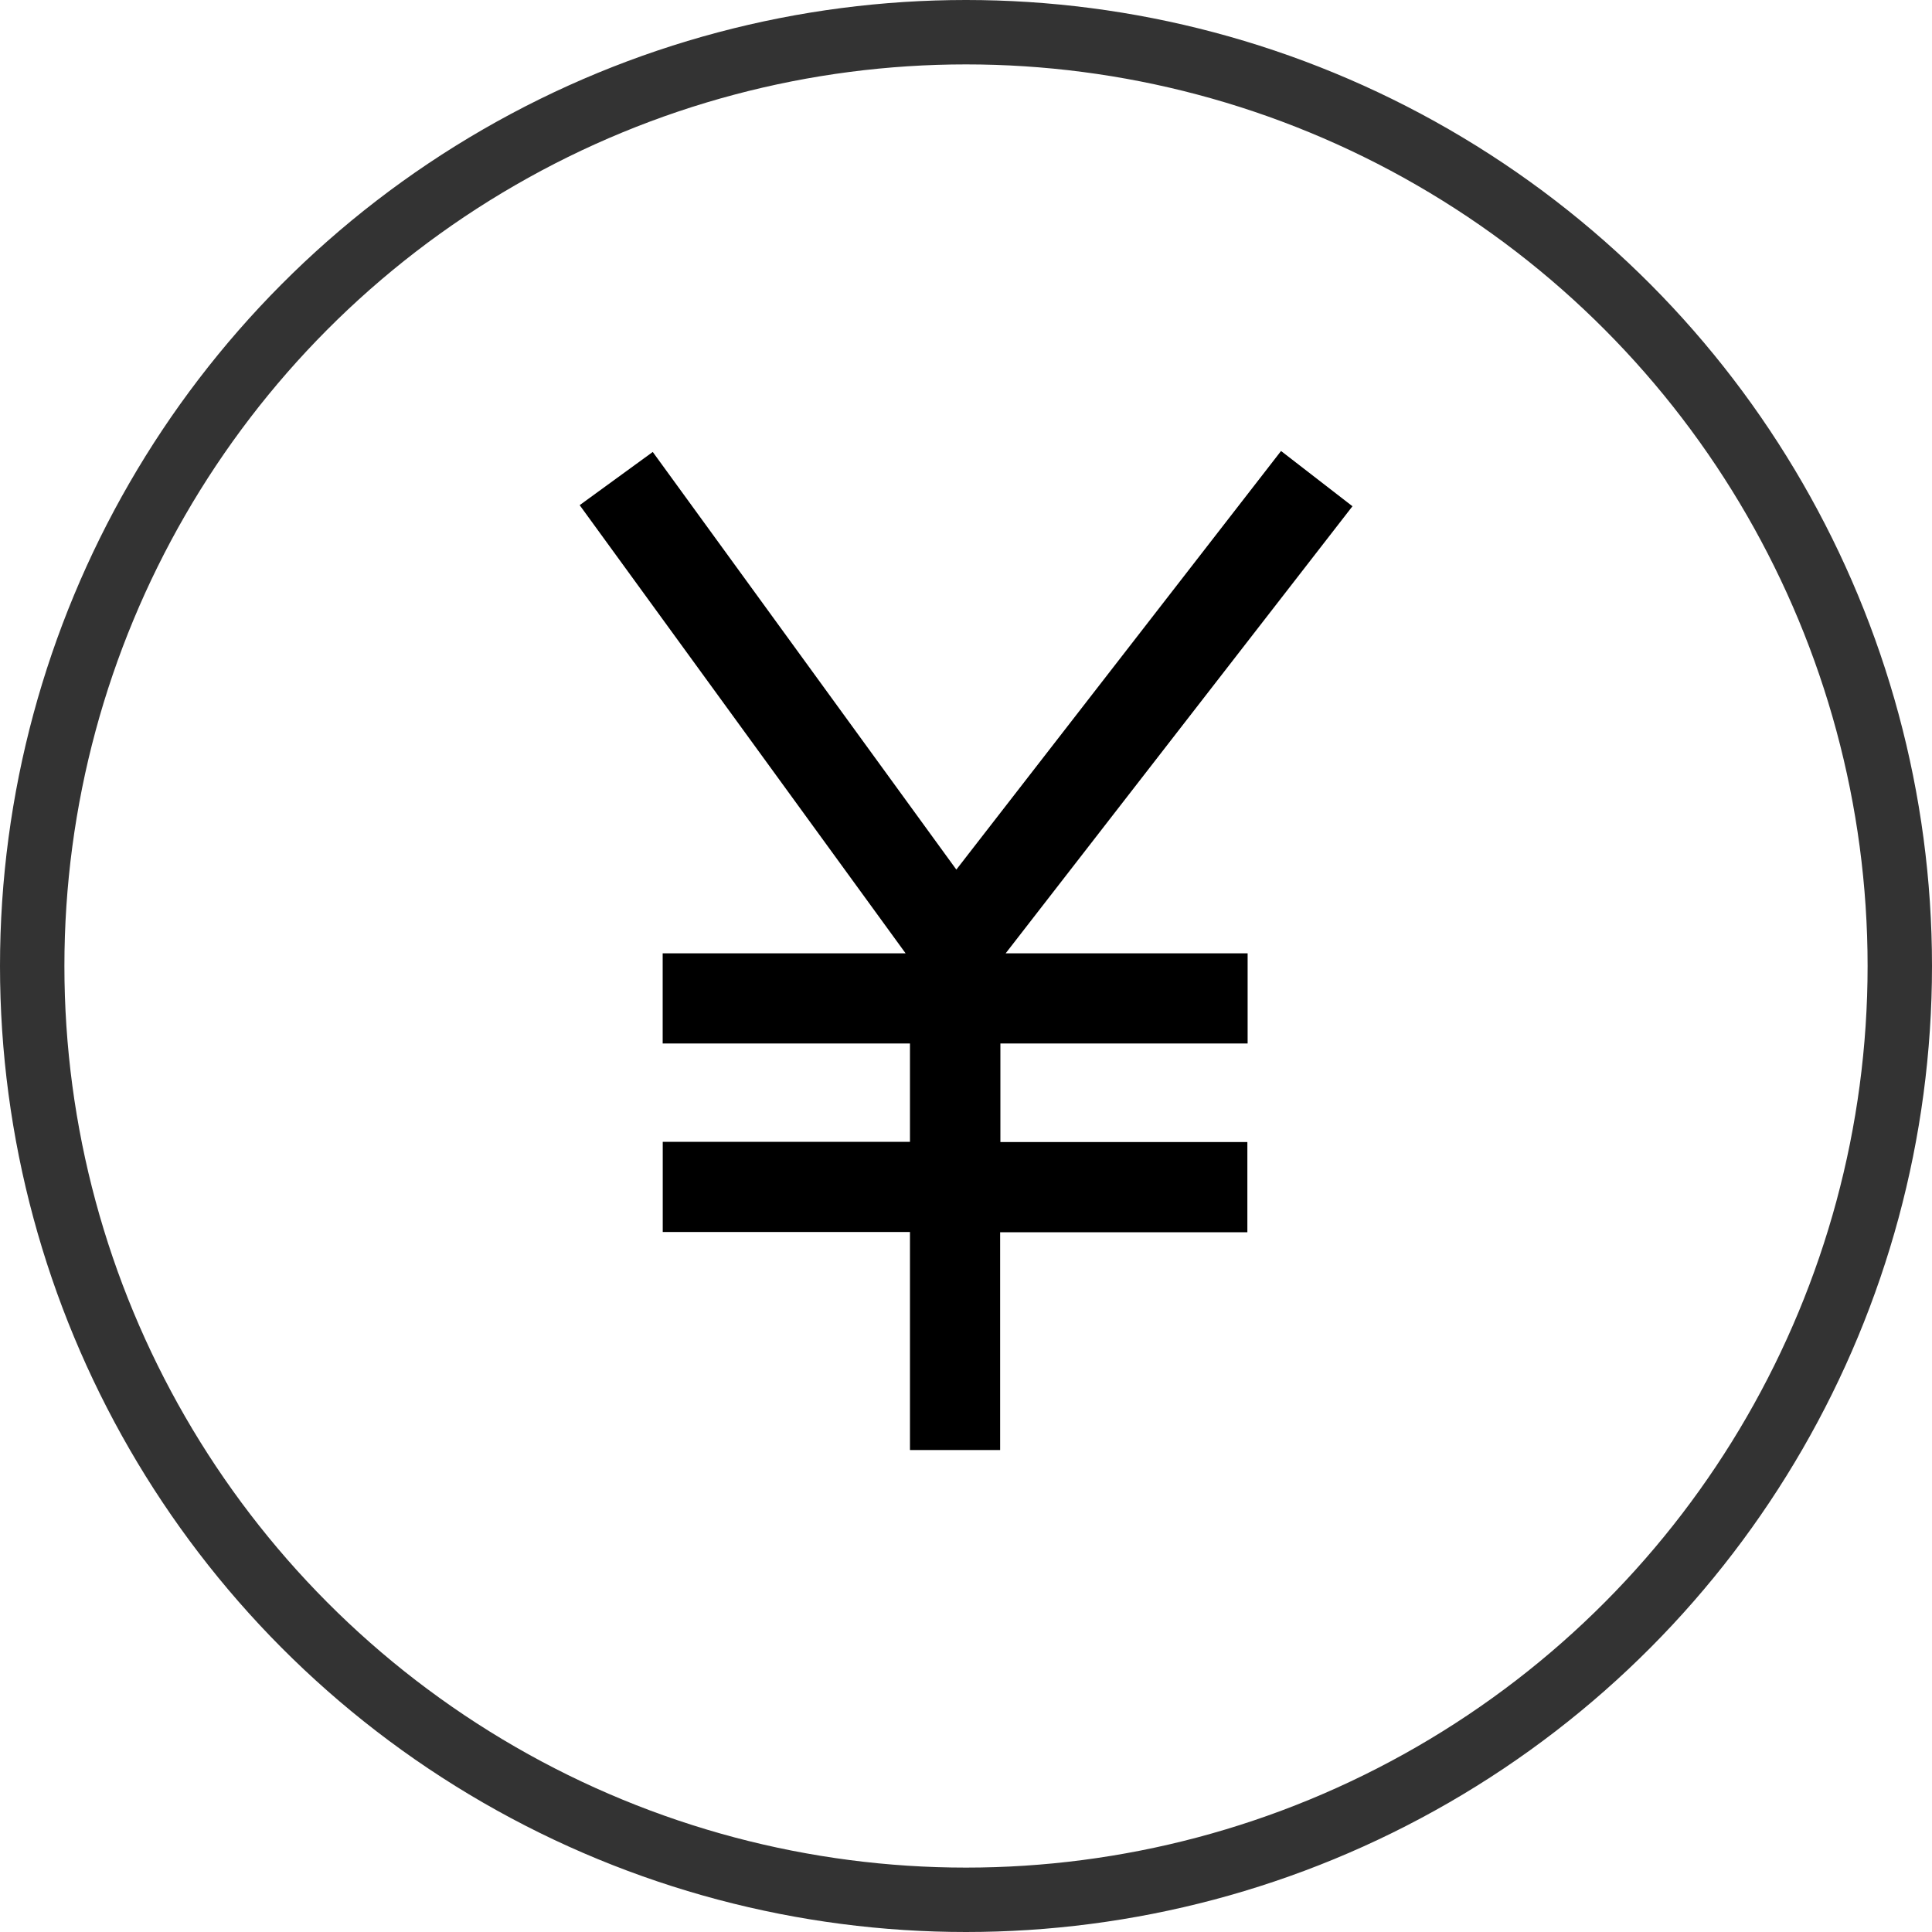
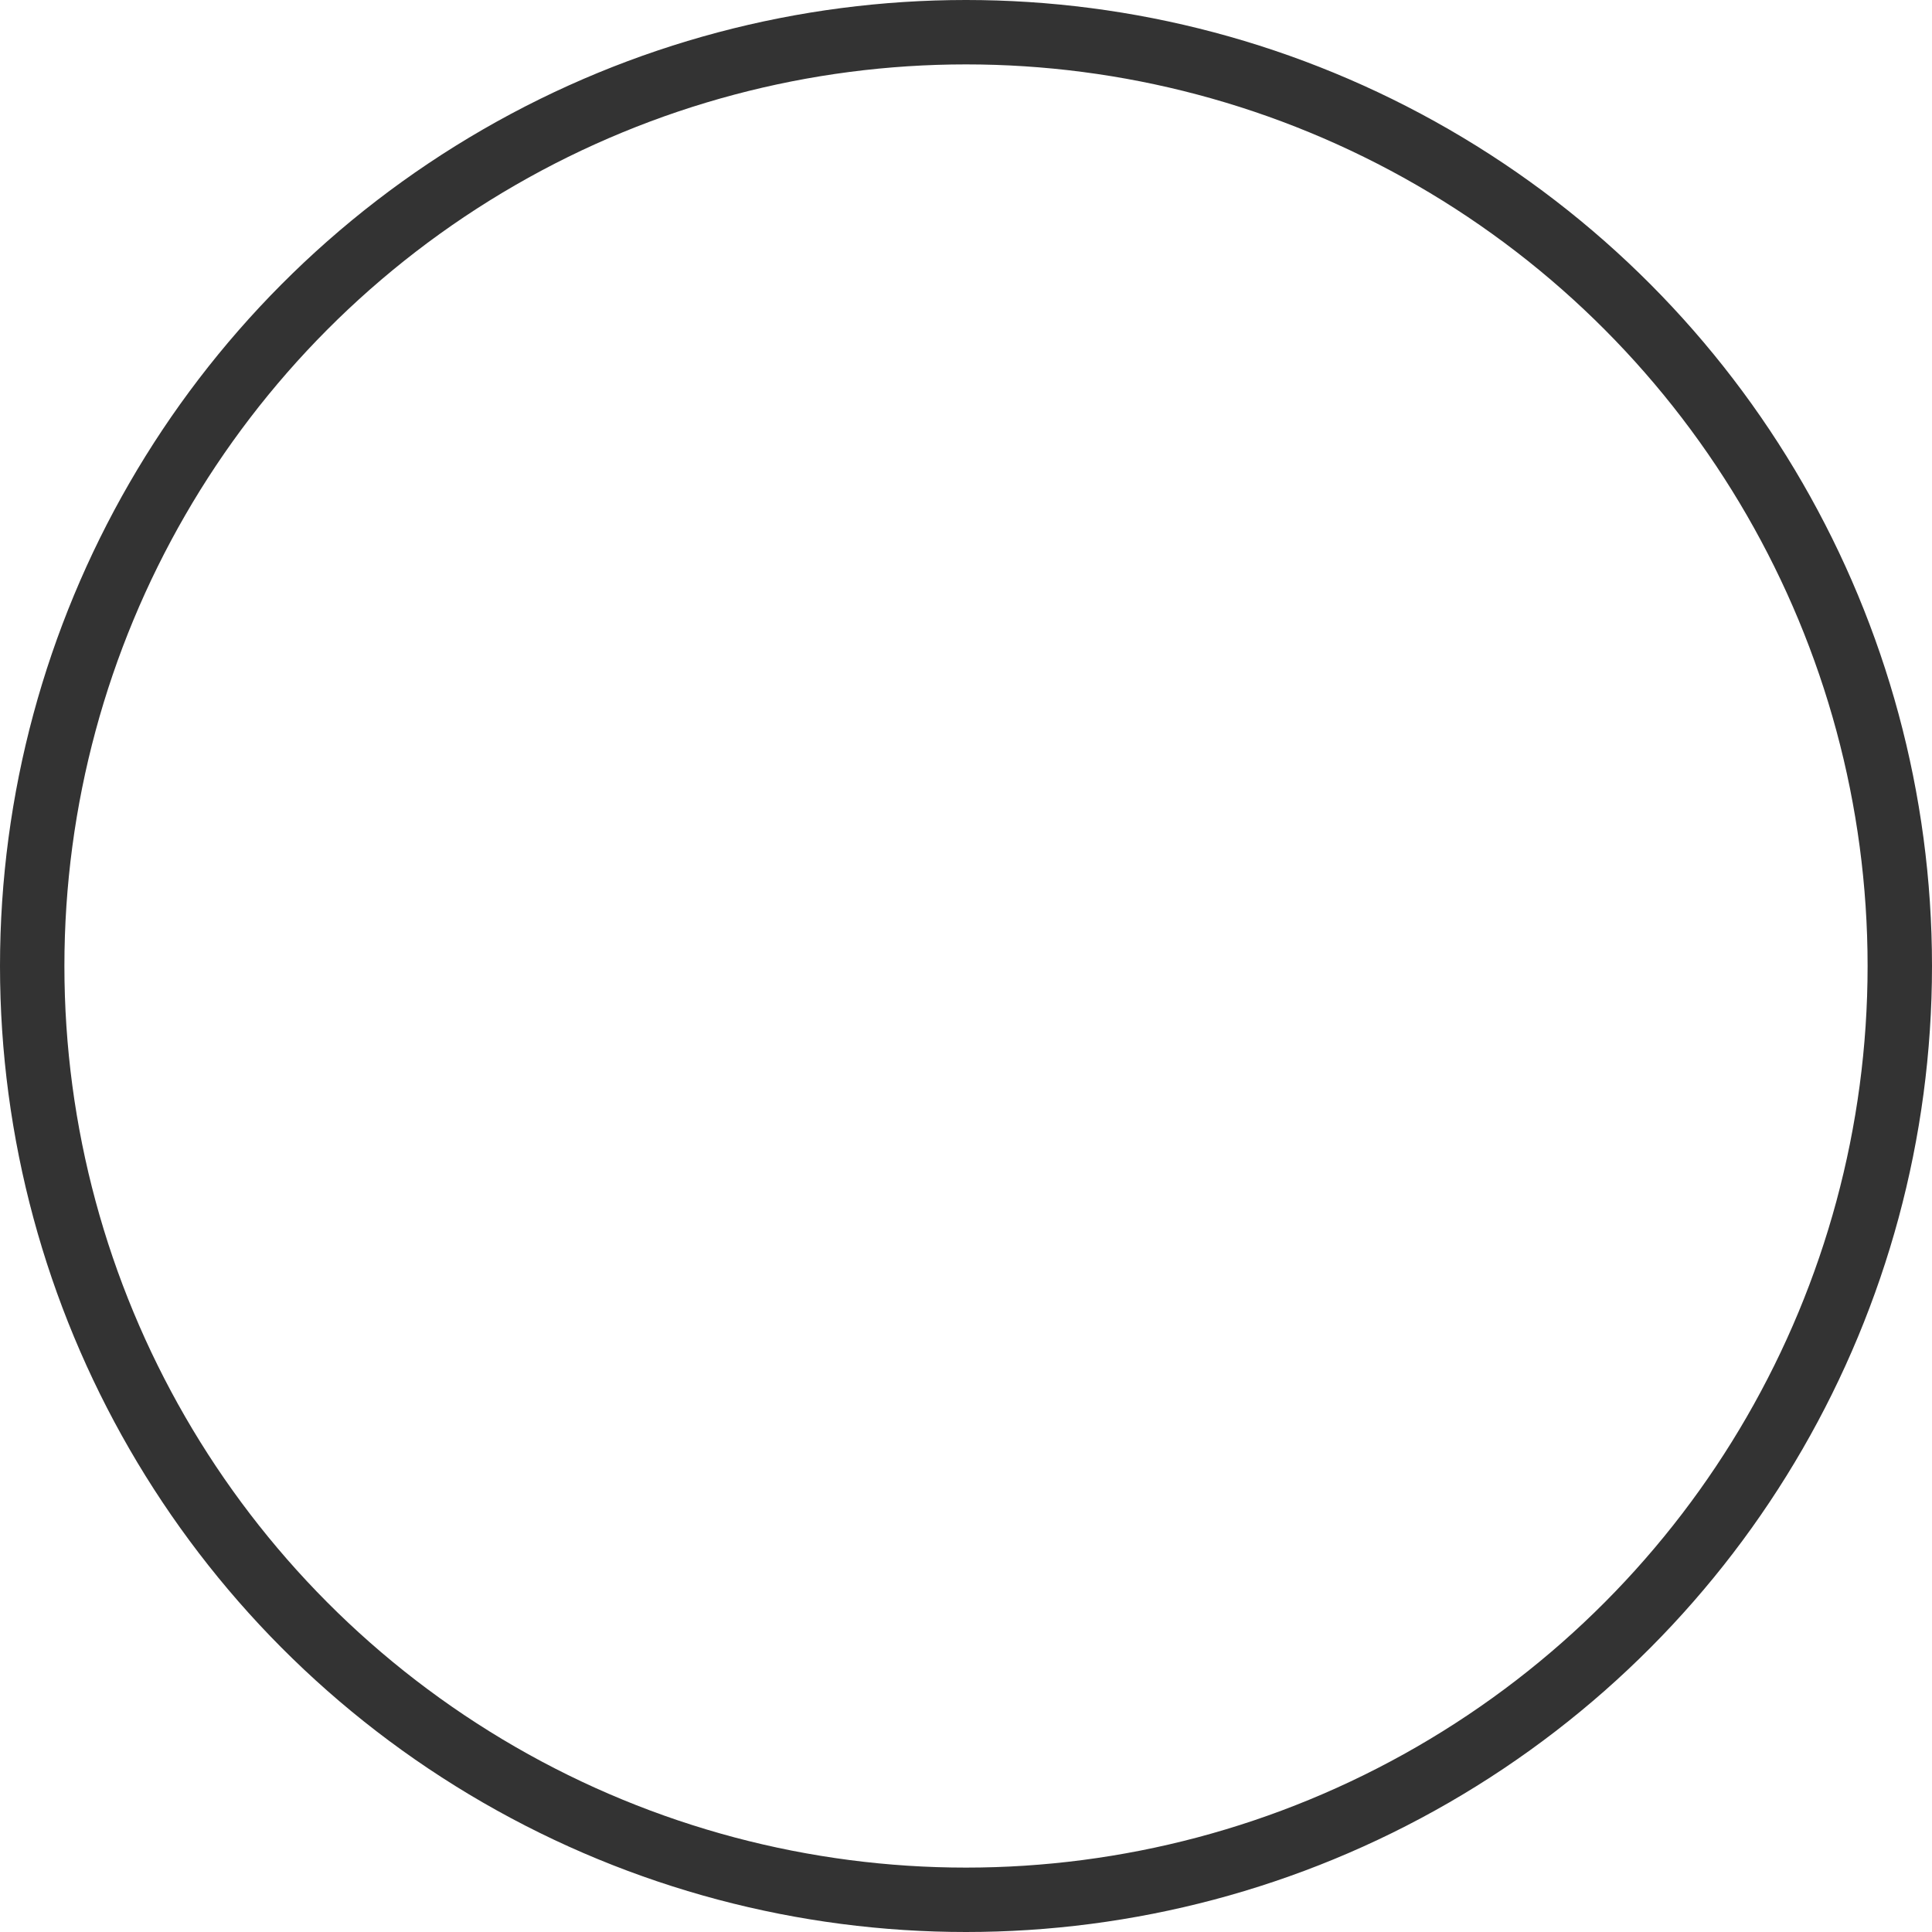
<svg xmlns="http://www.w3.org/2000/svg" width="30" height="30" viewBox="0 0 30 30">
  <g id="グループ_2637" data-name="グループ 2637" transform="translate(-863 -736)">
-     <path id="yen" d="M20.653,6.358,19.544,5.5l-5.042,6.5L9.788,5.515l-1.135.826L13.714,13.3H9.942v1.4h3.84v1.527H9.943v1.4h3.839v3.386h1.4V17.631h3.839v-1.4H15.186V14.7h3.839V13.3H15.268Z" transform="translate(863.348 737.503)" />
    <g id="楕円形_31" data-name="楕円形 31" transform="translate(863 736)" fill="none" stroke="#333" stroke-width="1">
-       <circle cx="15" cy="15" r="15" stroke="none" />
      <circle cx="15" cy="15" r="14.5" fill="none" />
    </g>
  </g>
</svg>